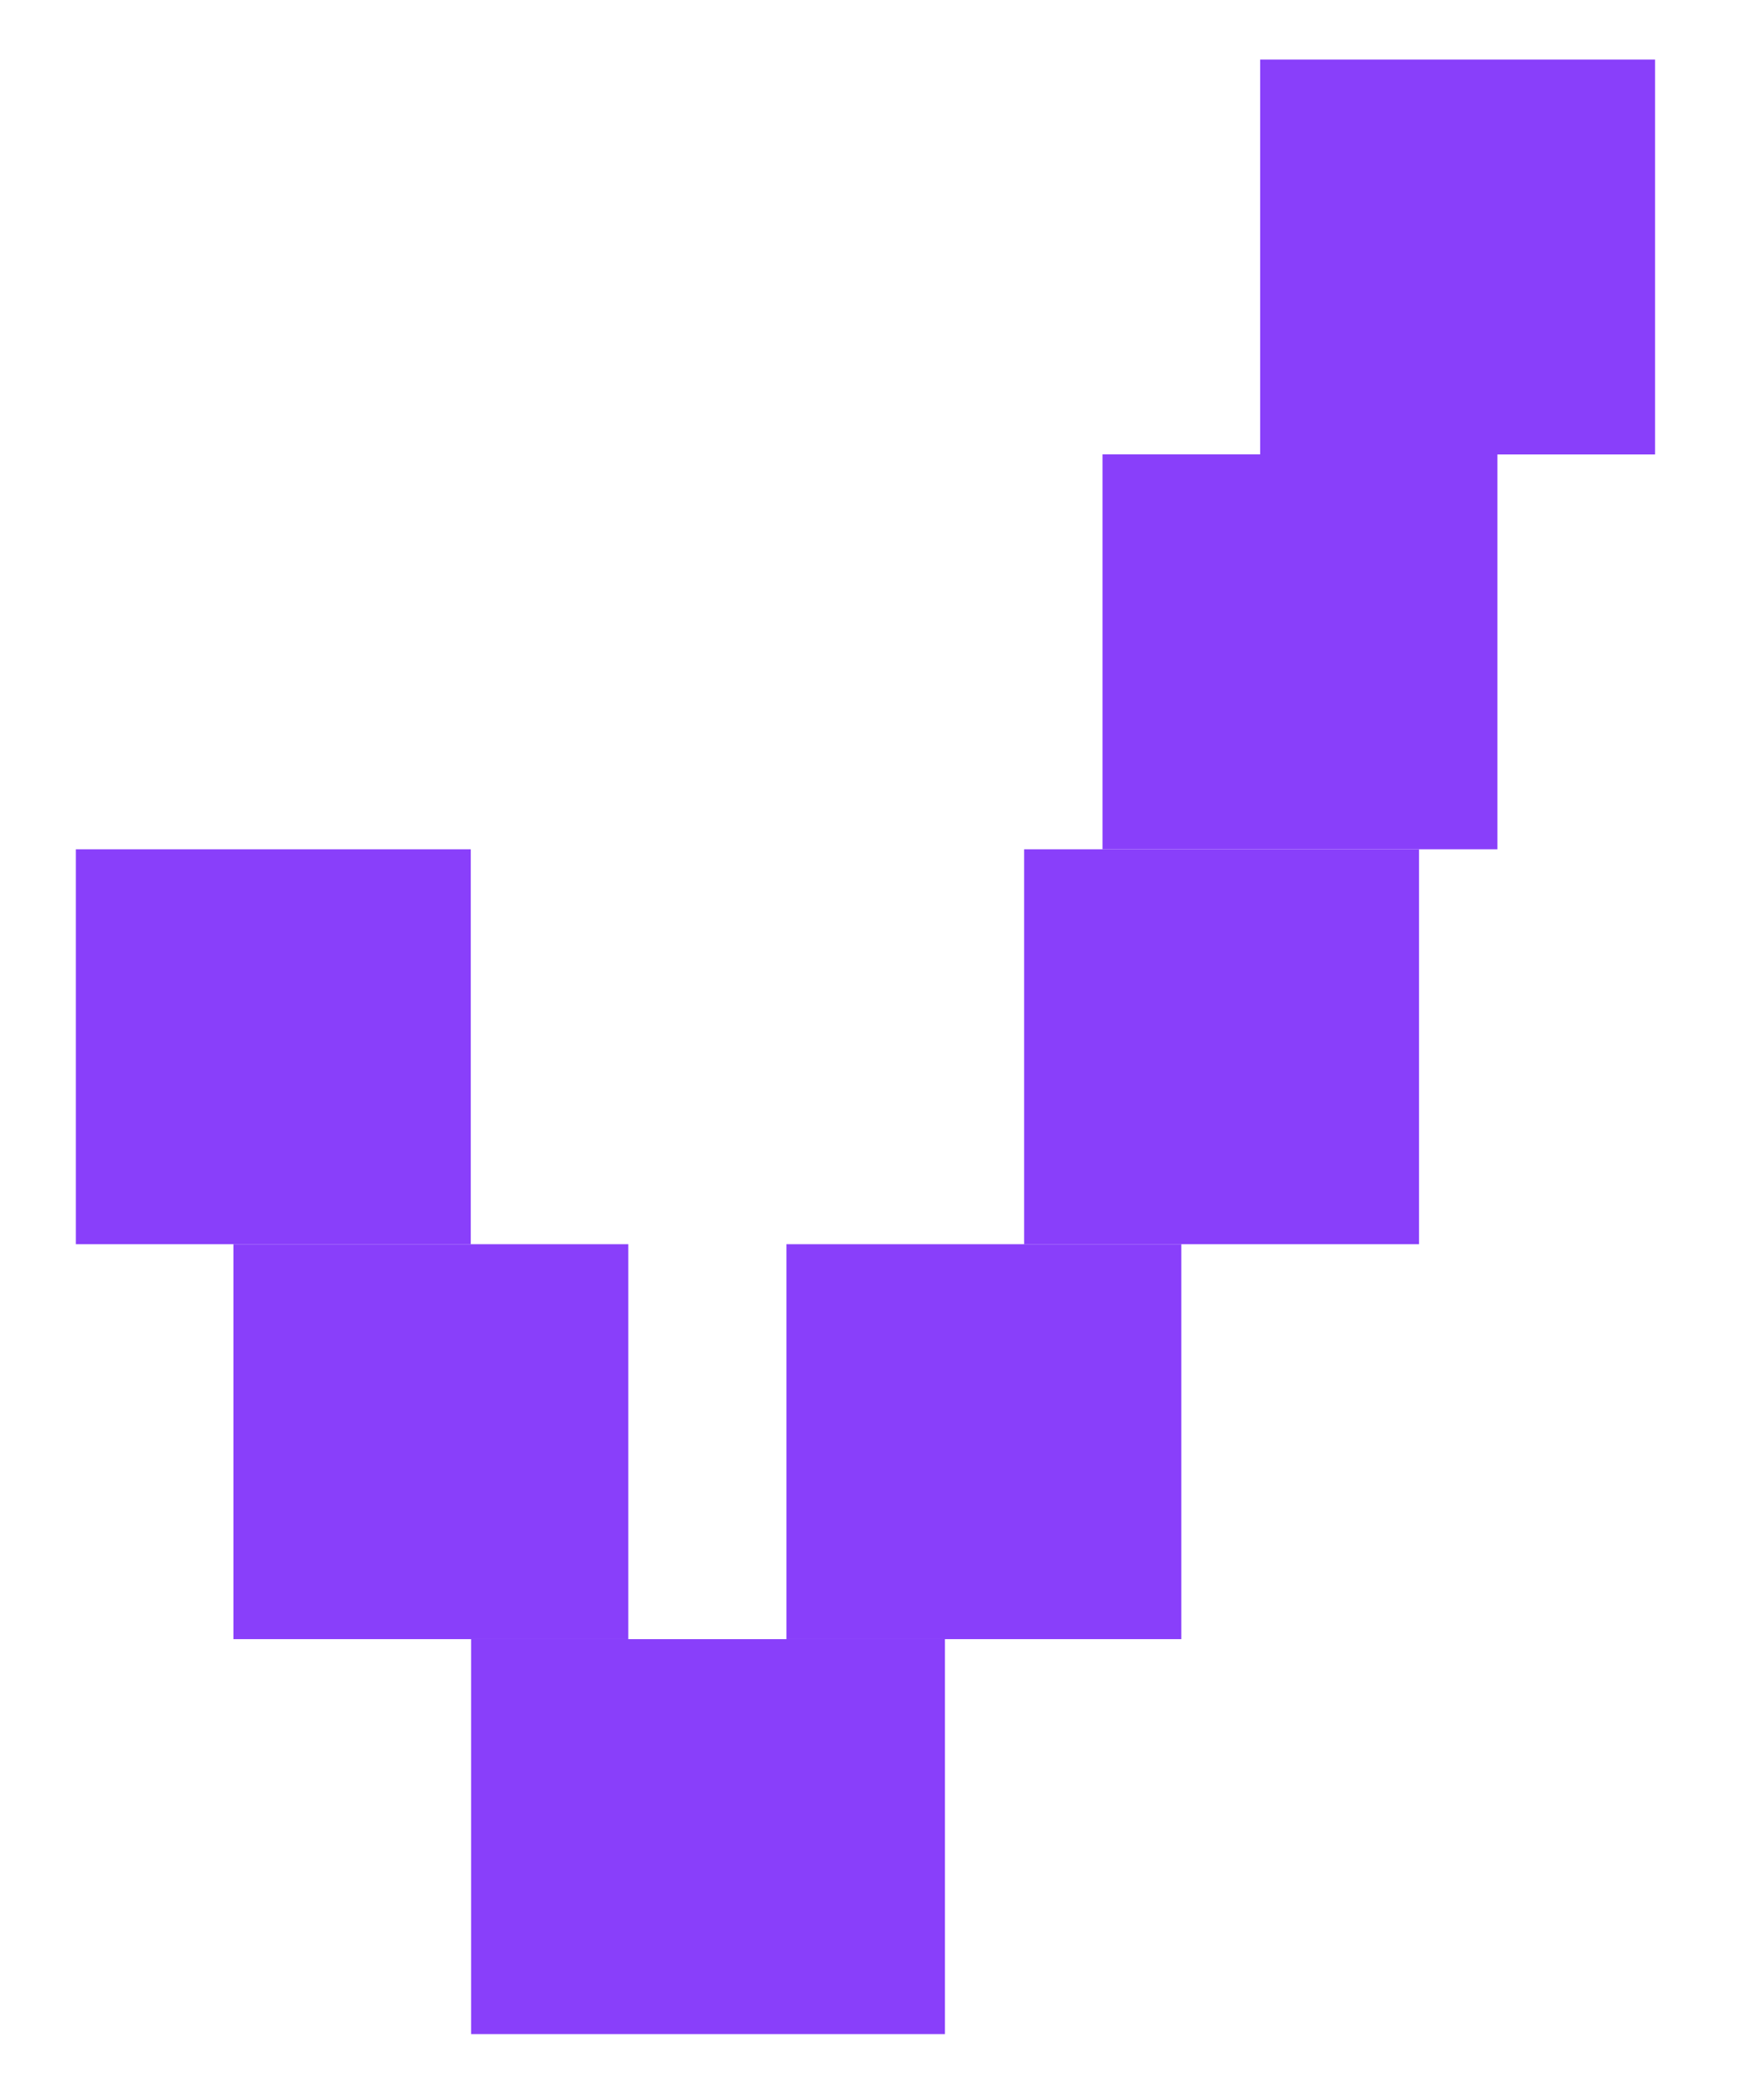
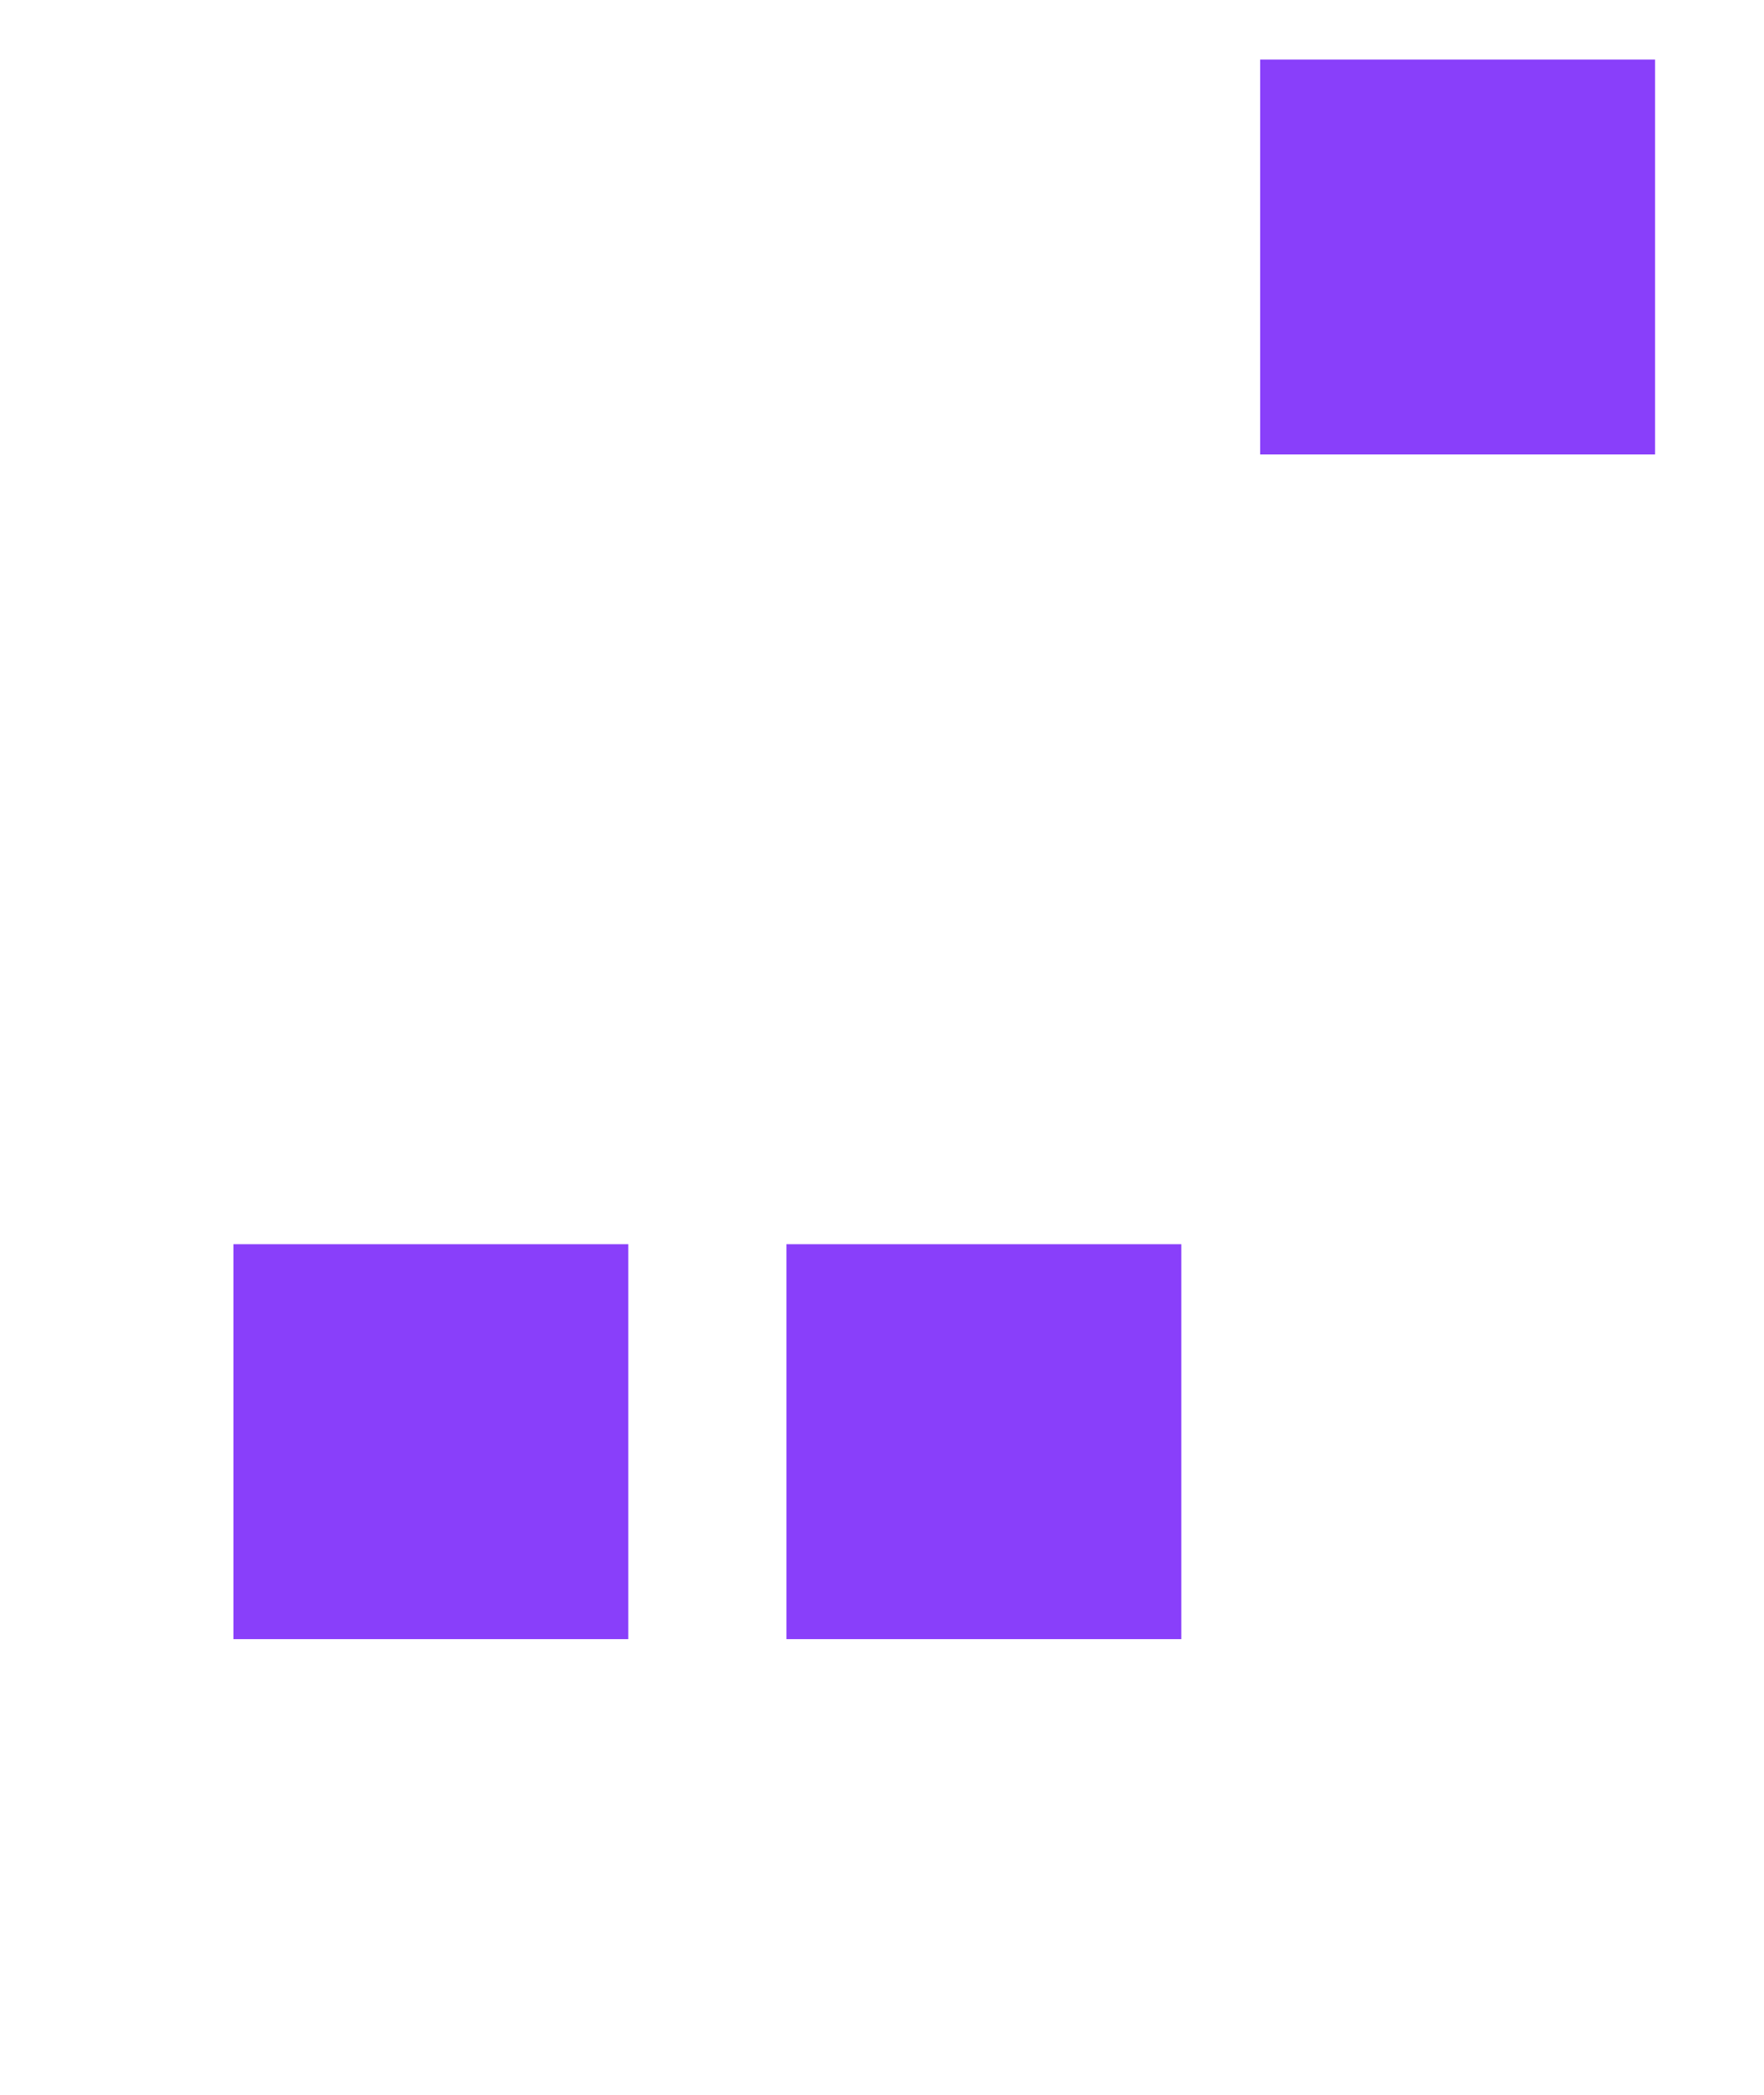
<svg xmlns="http://www.w3.org/2000/svg" width="16" height="19" viewBox="0 0 16 19" fill="none">
  <rect x="11.43" y="0.54" width="3.582" height="3.582" fill="#893FFA" />
-   <rect x="0.688" y="7.703" width="3.582" height="3.582" fill="#893FFA" />
  <rect x="2.117" y="11.285" width="3.582" height="3.582" fill="#893FFA" />
-   <rect x="4.273" y="14.867" width="4.298" height="3.582" fill="#893FFA" />
  <rect x="7.133" y="11.285" width="3.582" height="3.582" fill="#893FFA" />
-   <rect x="9.289" y="7.703" width="3.582" height="3.582" fill="#893FFA" />
-   <rect x="10" y="4.121" width="3.582" height="3.582" fill="#893FFA" />
</svg>